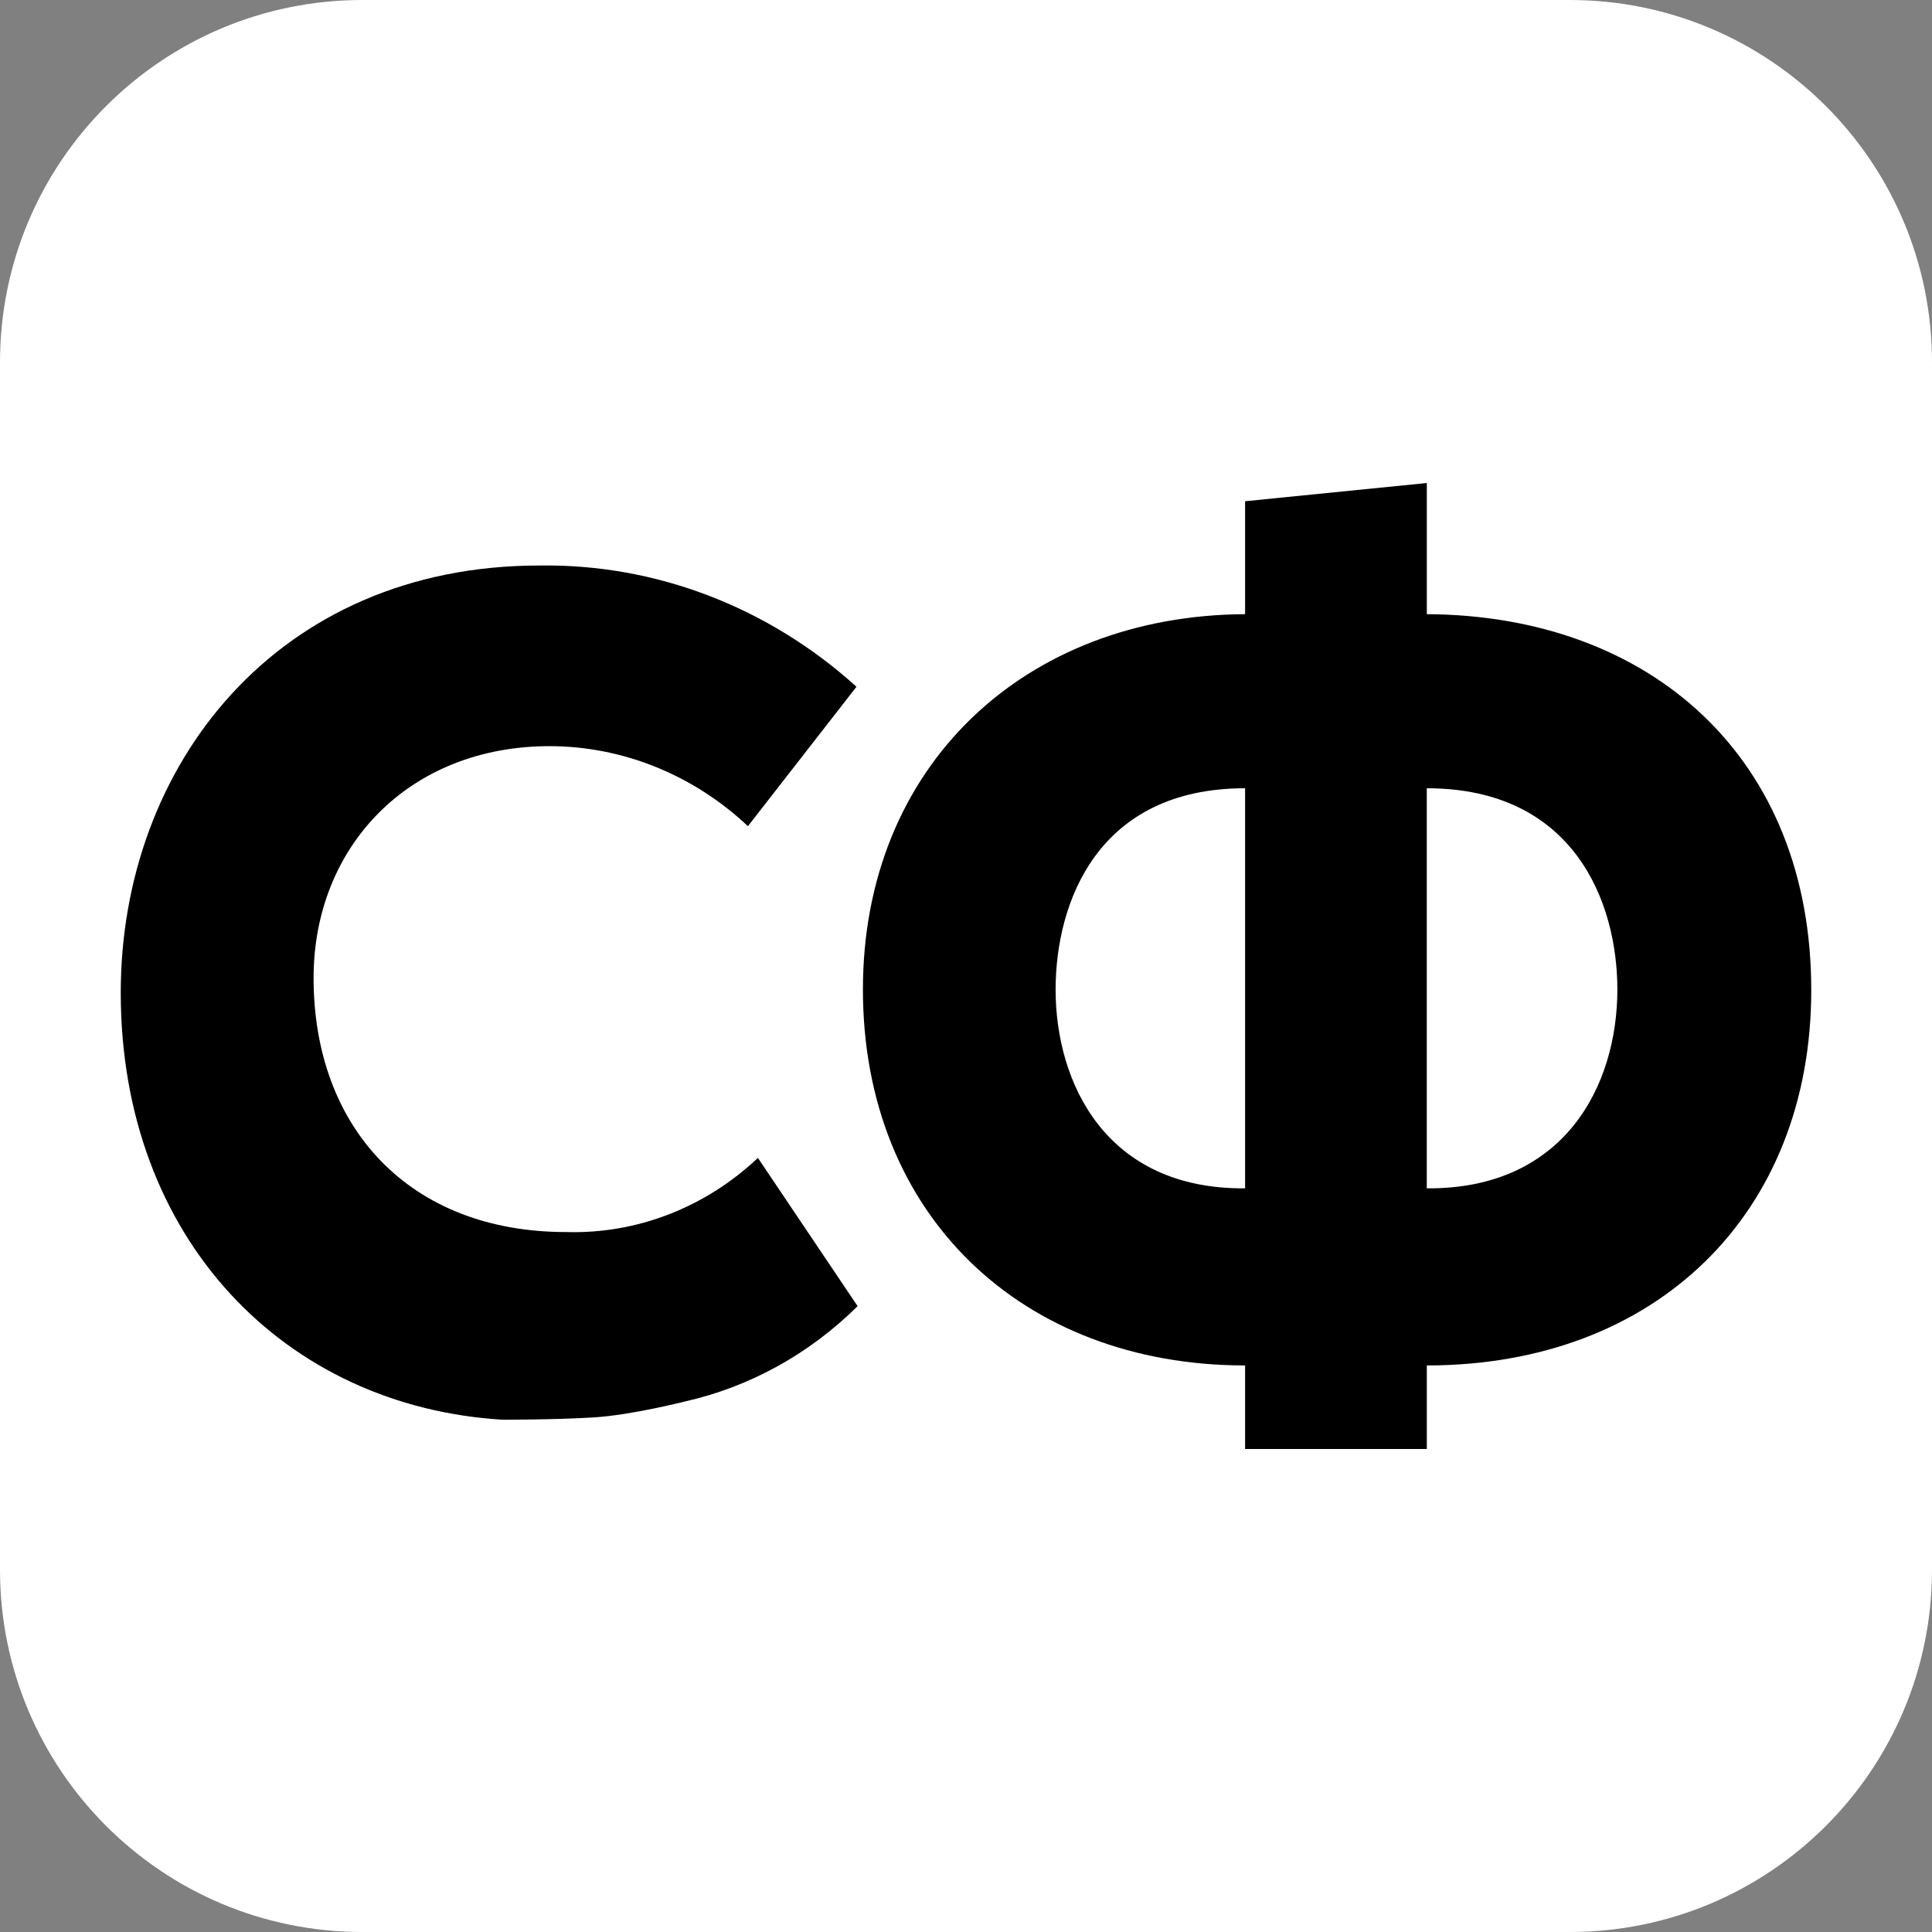
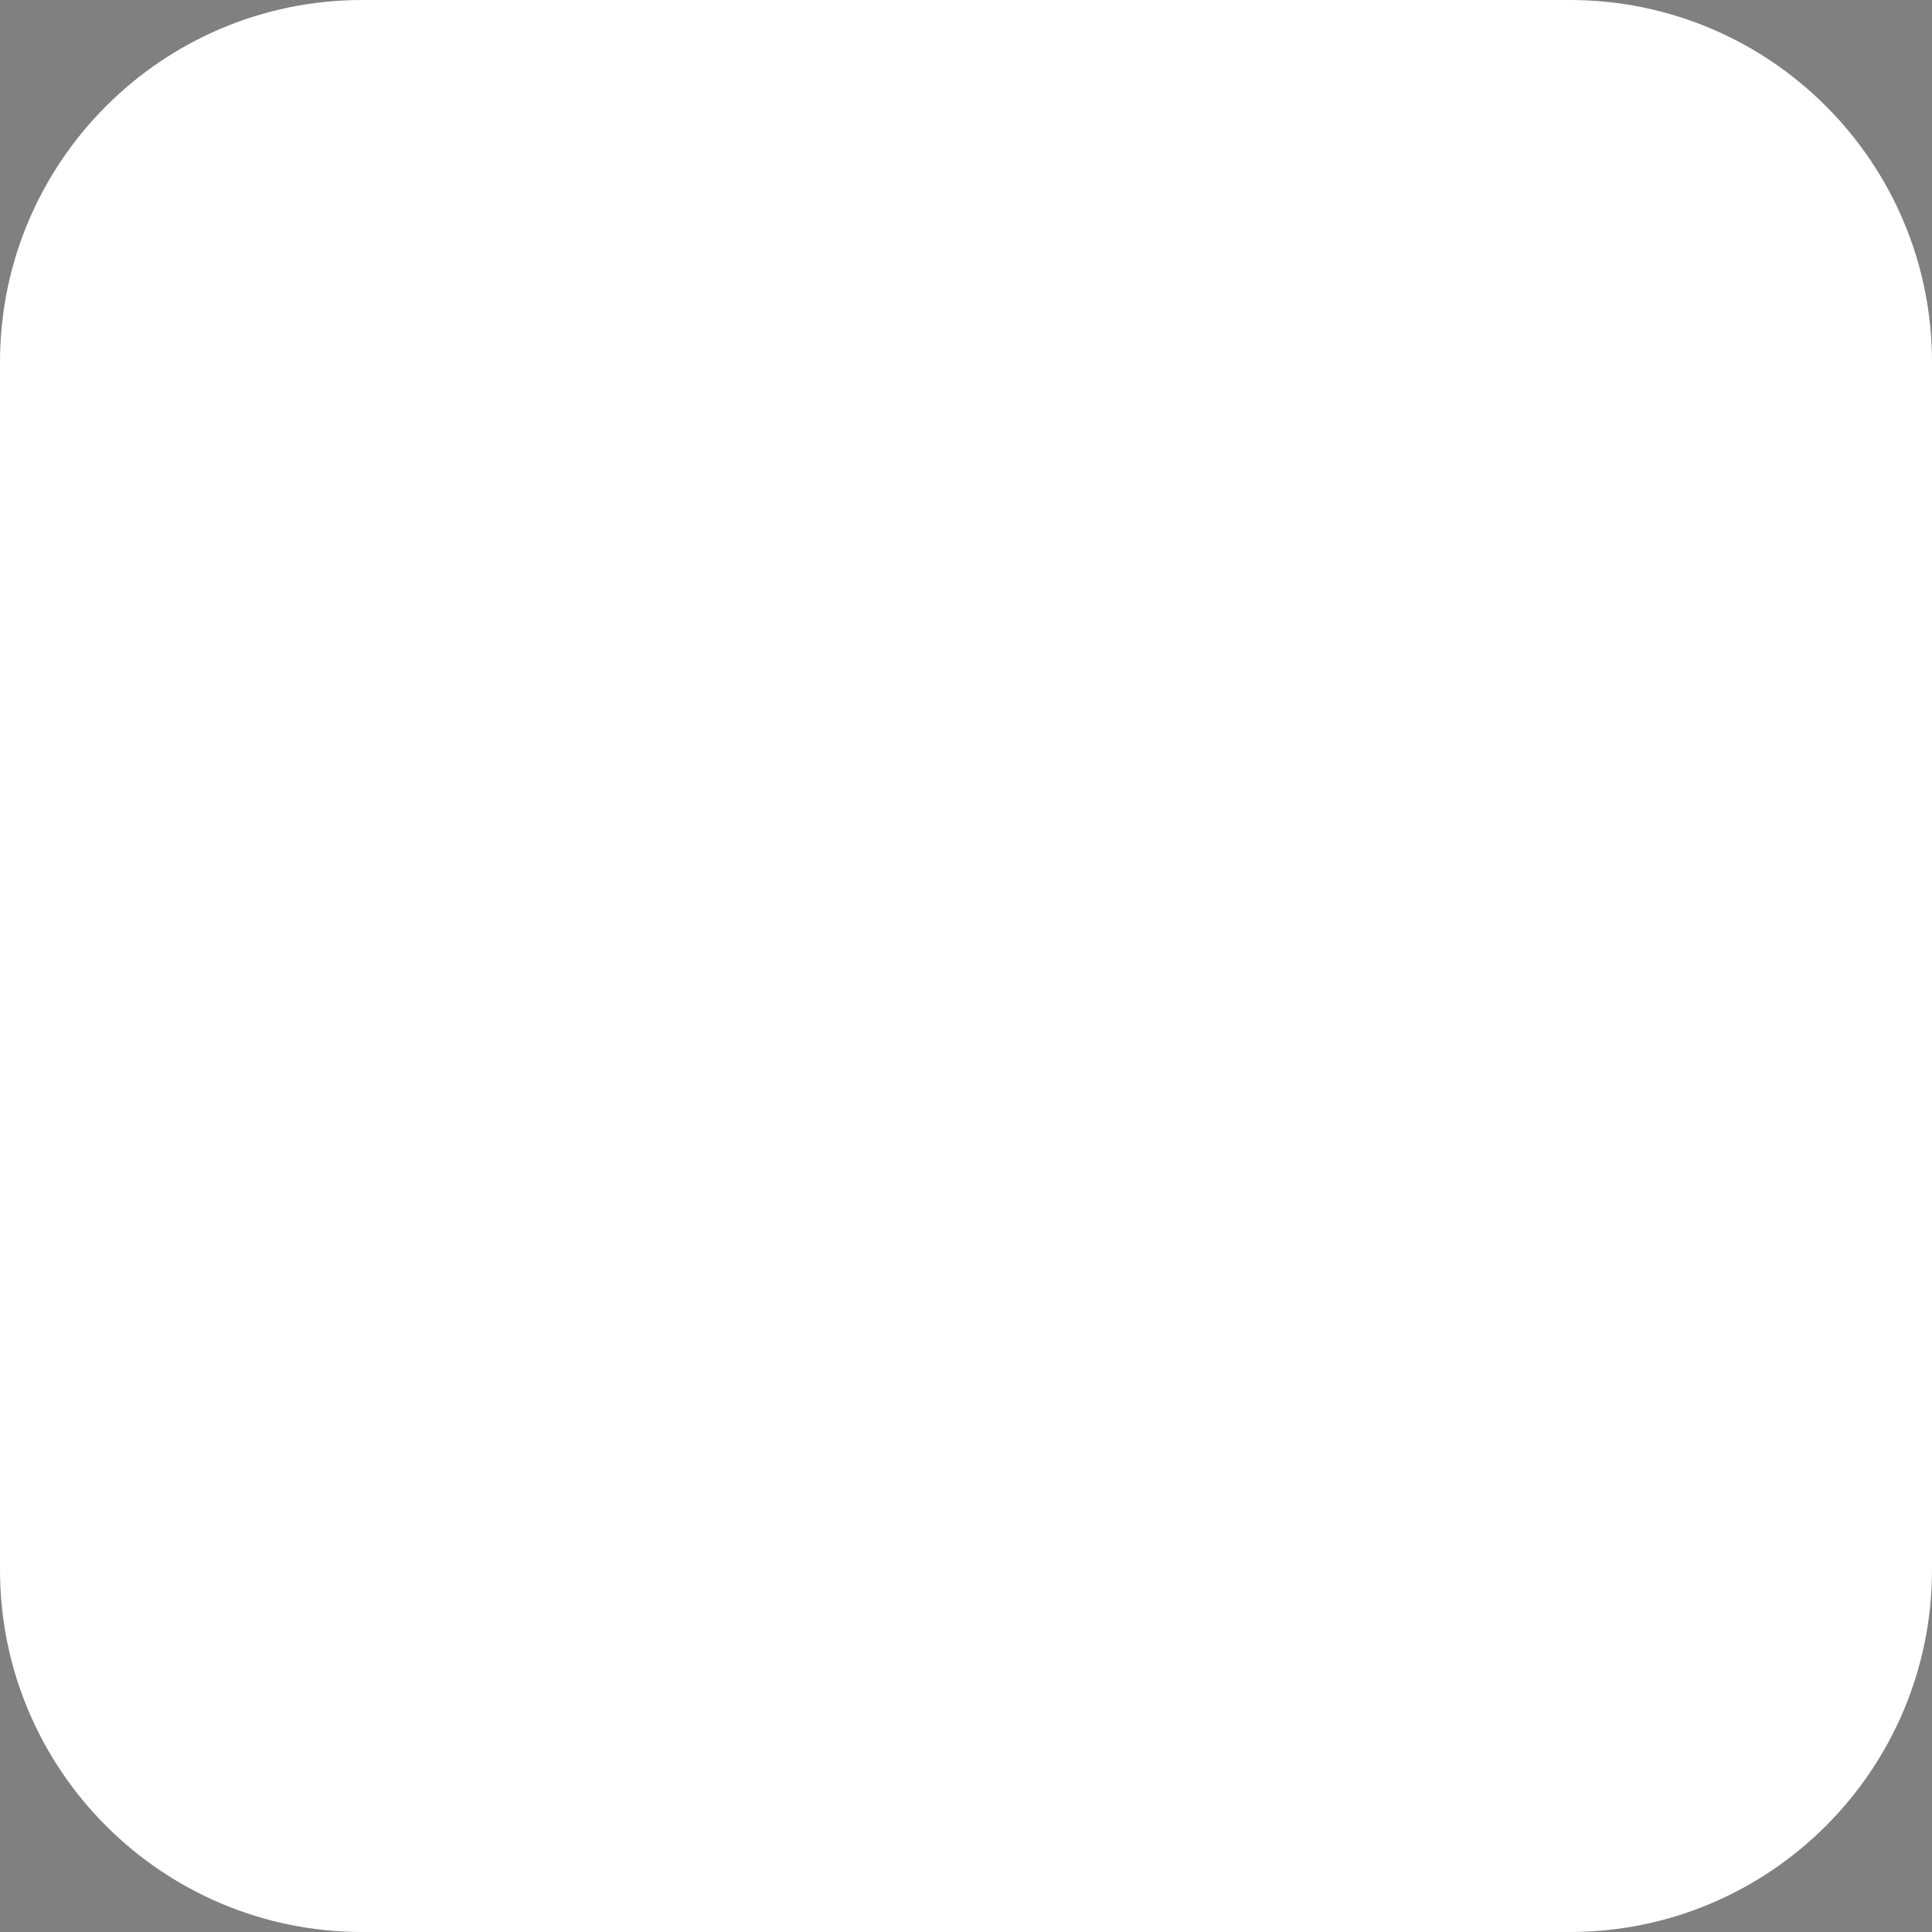
<svg xmlns="http://www.w3.org/2000/svg" version="1.1" width="48" height="48">
  <rect width="100%" height="100%" fill="#808080" stroke="none" />
  <svg width="48" height="48" viewBox="0 0 48 48" fill="none">
    <path d="M0 9C0 4.029 4.029 0 9 0H39C43.971 0 48 4.029 48 9V39C48 43.971 43.971 48 39 48H9C4.029 48 0 43.971 0 39V9Z" fill="white" />
-     <path d="M21.307 32.451C20.105 33.642 18.619 34.461 17.01 34.821C17.01 34.821 15.699 35.155 14.767 35.214C13.836 35.273 12.496 35.273 12.496 35.273C7.1 34.951 3 30.799 3 24.662C3 19.02 6.882 14.05 13.404 14.05C16.286 14.007 19.085 15.077 21.279 17.062L18.582 20.526C17.222 19.247 15.469 18.54 13.653 18.538C10.157 18.538 7.791 21.038 7.791 24.297C7.791 28.003 10.157 30.61 14.067 30.61C15.818 30.662 17.521 30.003 18.83 28.768L21.307 32.451Z" fill="black" />
-     <path fill-rule="evenodd" clip-rule="evenodd" d="M35.449 12V15.259C41.01 15.288 45.003 18.825 45 24.6C45 30.153 41.148 33.924 35.449 33.924V36H30.934V33.924C25.404 33.924 21.439 30.195 21.439 24.583C21.439 19.03 25.456 15.288 30.934 15.259V12.453L35.449 12ZM30.934 29.524C27.466 29.553 26.226 26.894 26.226 24.583C26.229 22.419 27.269 19.584 30.934 19.584V29.524ZM35.448 19.584V29.524C38.864 29.55 40.183 26.978 40.183 24.583C40.183 22.419 39.109 19.584 35.448 19.584Z" fill="black" />
  </svg>
  <style>@media (prefers-color-scheme: light) { :root { filter: none; } }
</style>
</svg>